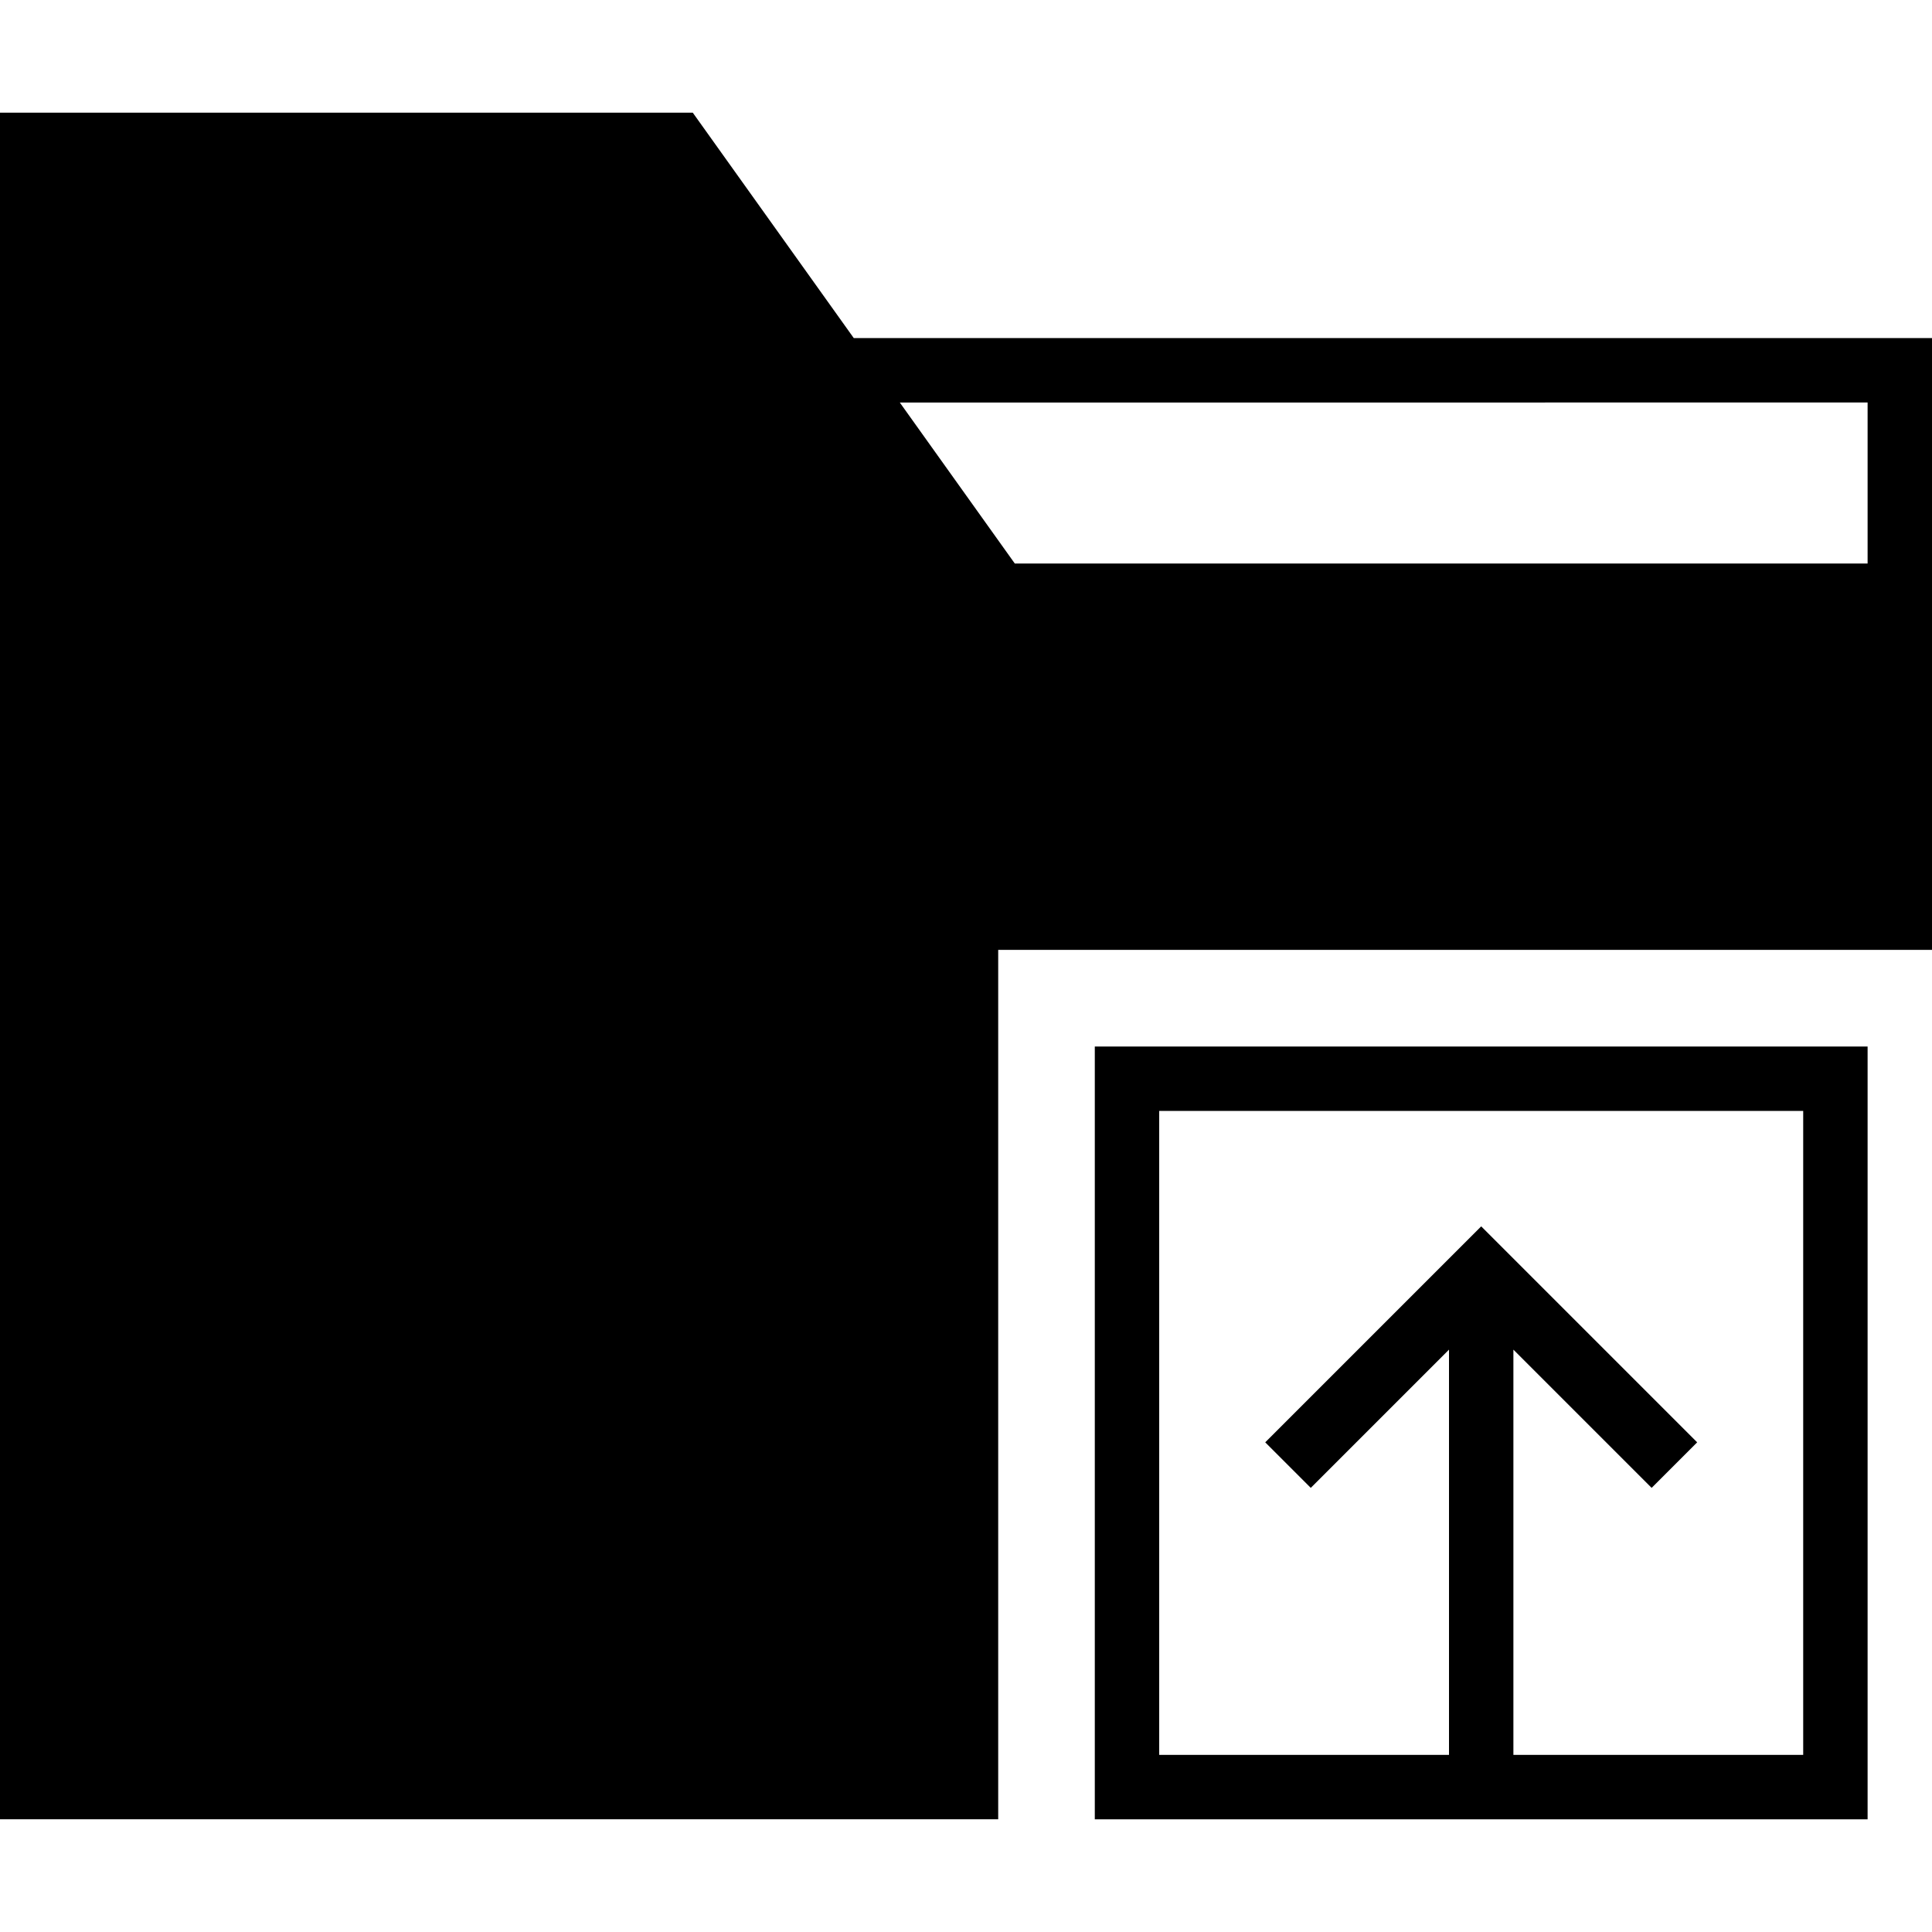
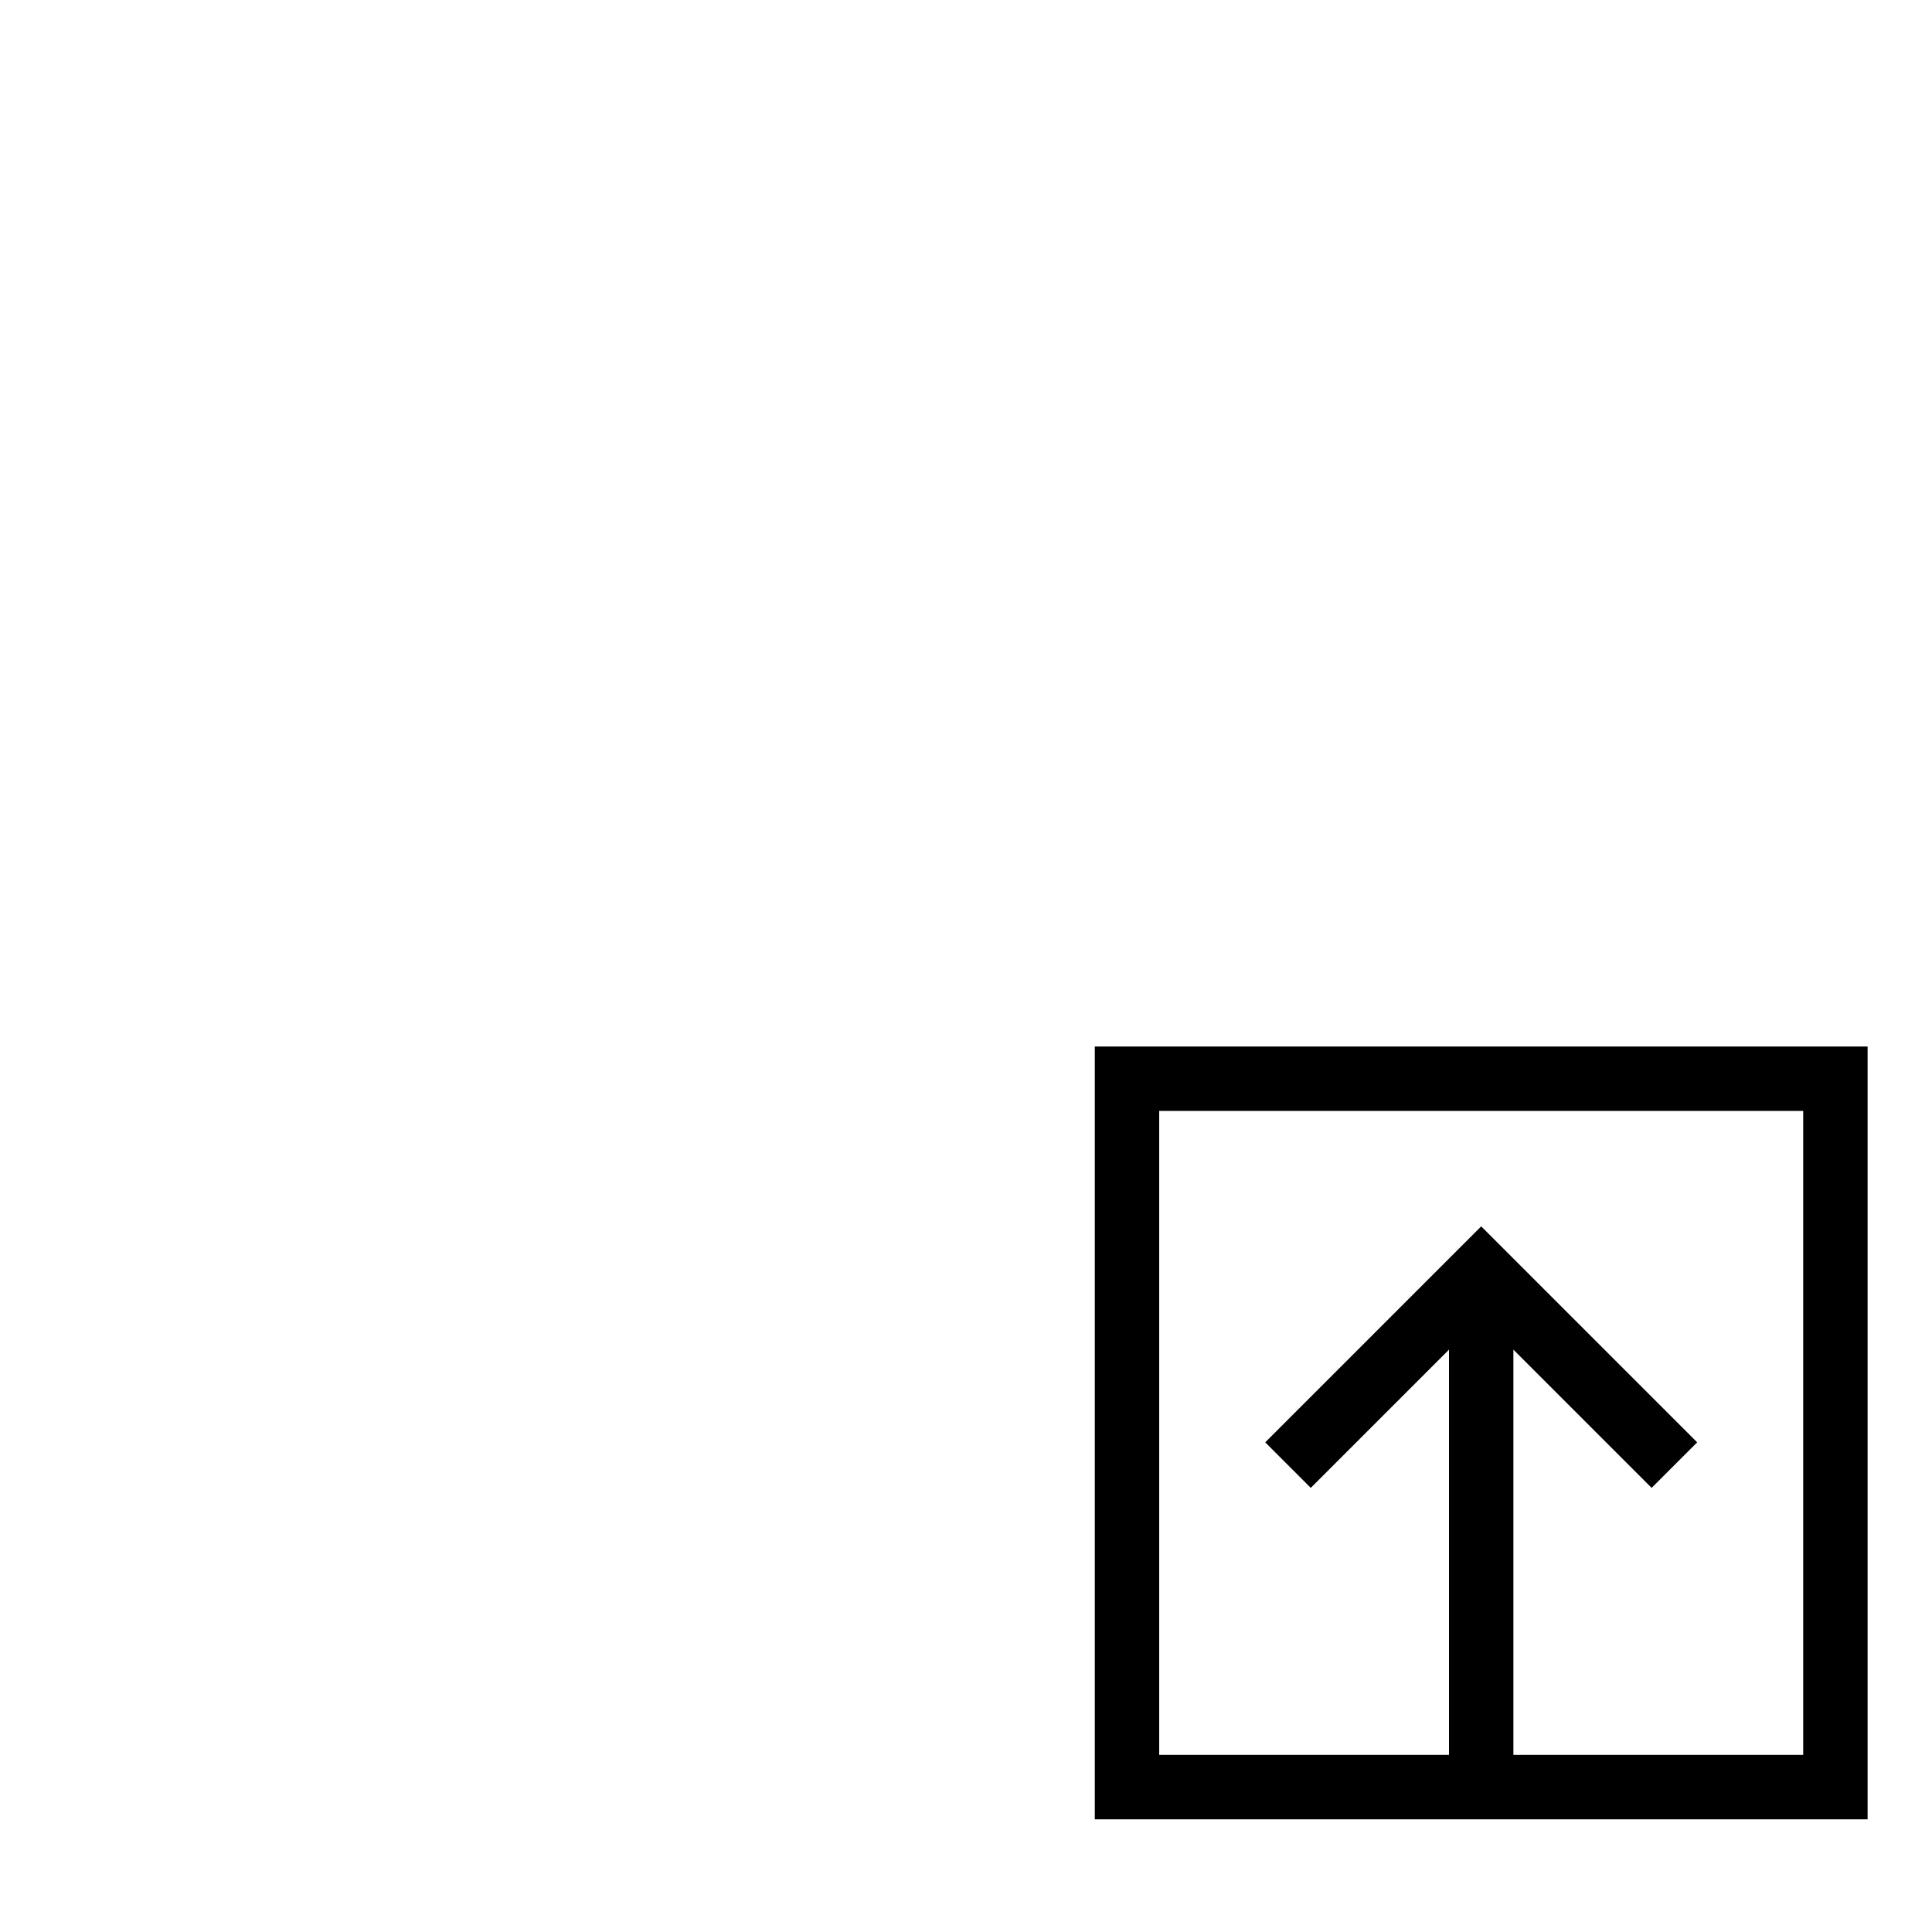
<svg xmlns="http://www.w3.org/2000/svg" fill="#000000" height="800px" width="800px" version="1.1" id="Capa_1" viewBox="0 0 60 60" xml:space="preserve">
  <g>
    <path d="M34,56.5h24v-24H34V56.5z M36,34.5h20v20h-9V41.914l4.293,4.293l1.414-1.414L46,38.086l-6.707,6.707l1.414,1.414L45,41.914   V54.5h-9V34.5z" />
-     <path d="M26.515,10.5l-5-7H0v53h31v-27h29v-10v-2v-7H26.515z M58,17.5H31.515l-3.571-5H58V17.5z" />
  </g>
</svg>